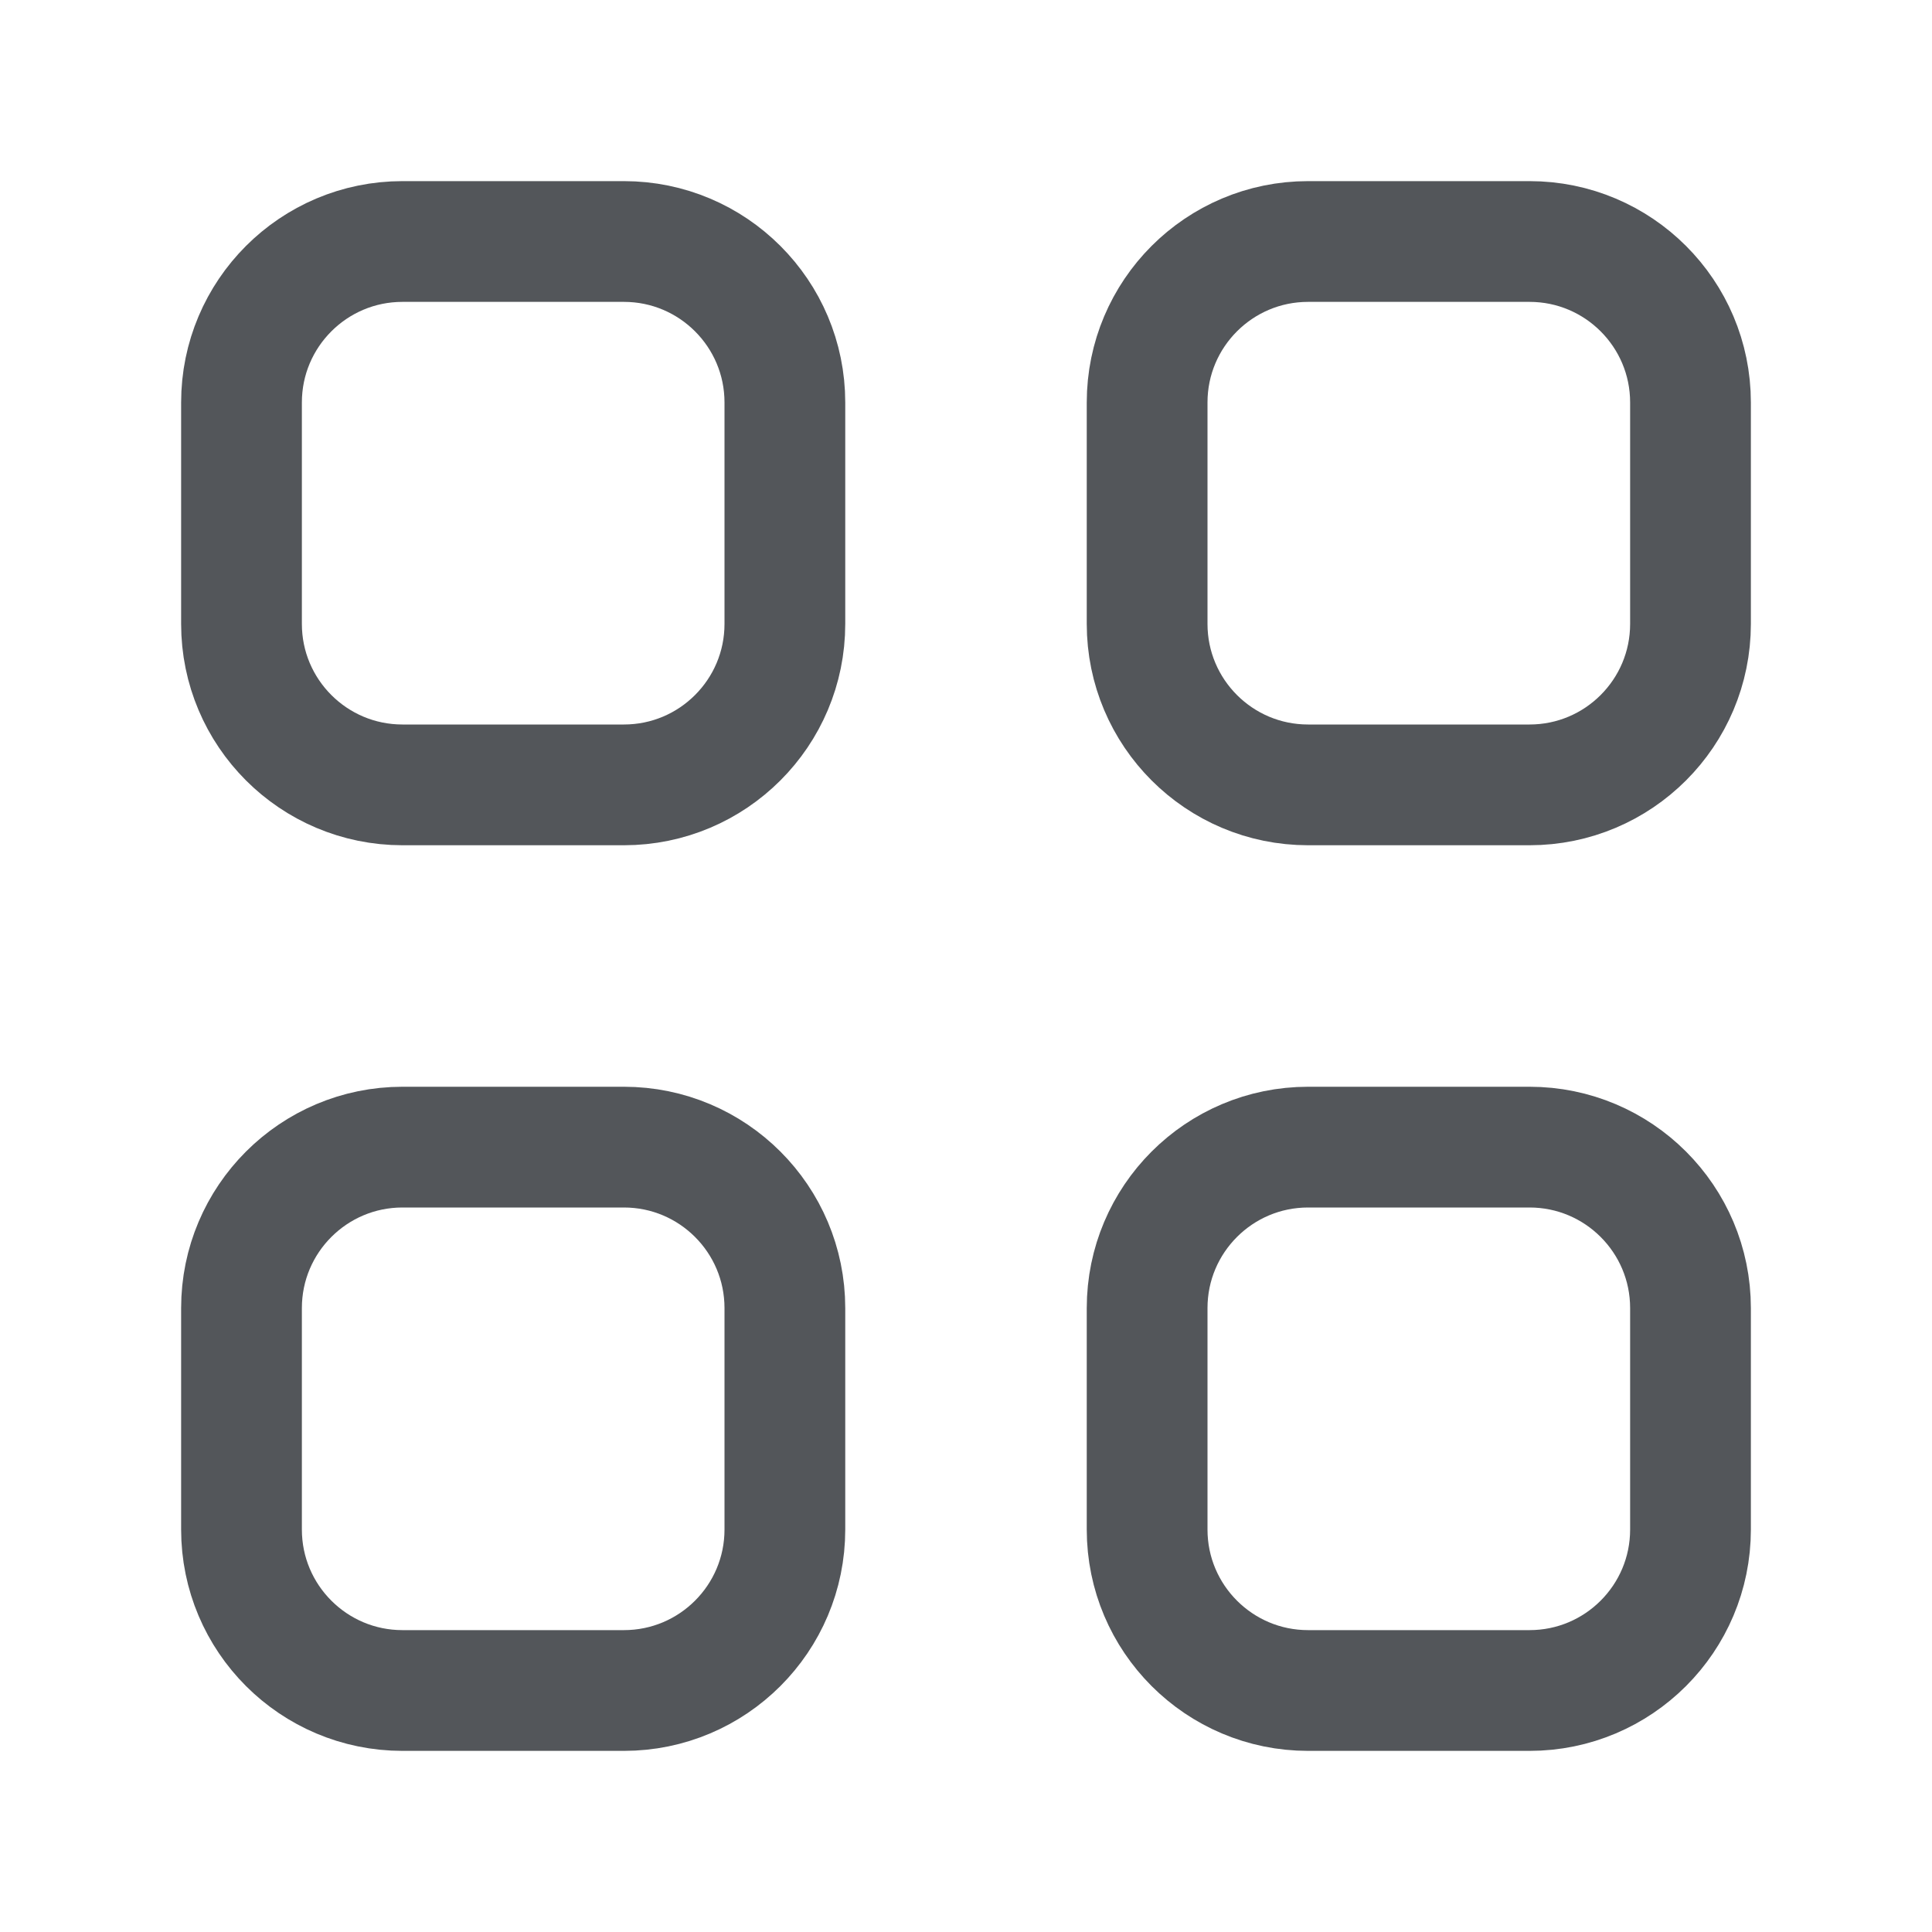
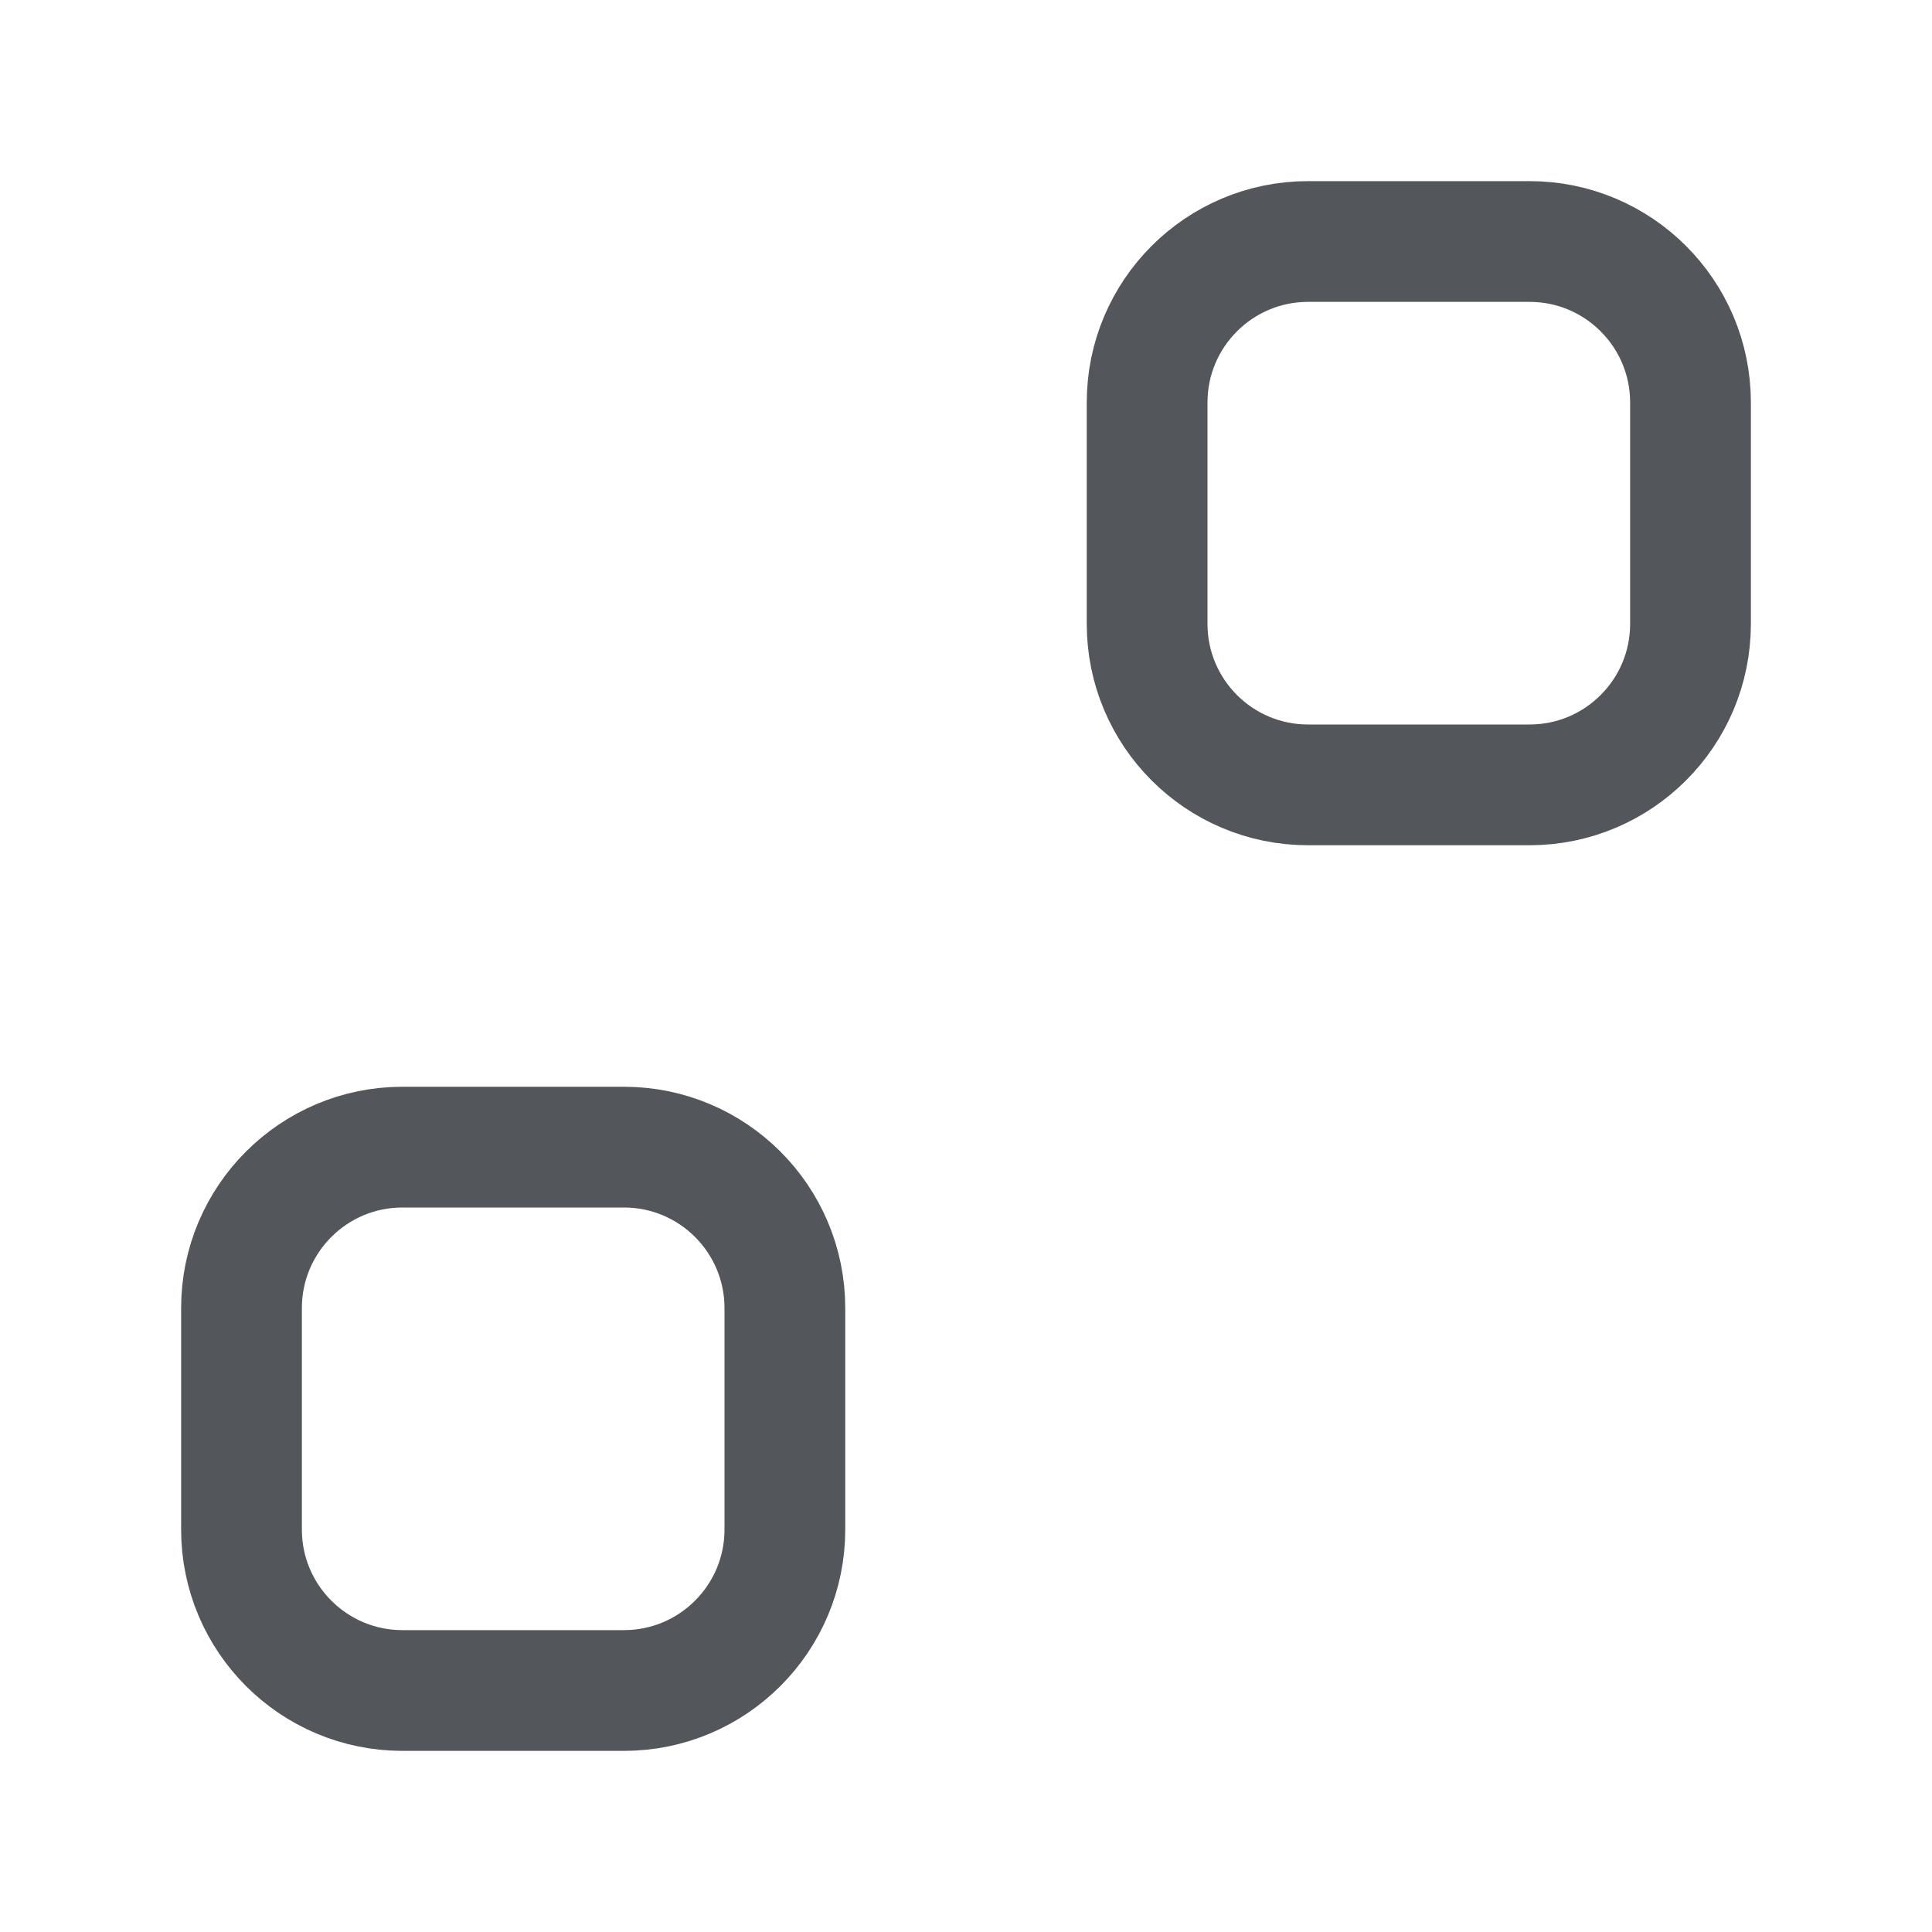
<svg xmlns="http://www.w3.org/2000/svg" viewBox="0 0 16 16" fill="none">
  <g id="Grid, Layout 1" clip-path="url(#clip0_6582_11766)">
    <g id="Group">
      <g id="Group_2">
-         <path id="Vector" fill-rule="evenodd" clip-rule="evenodd" d="M5.167 6.5H3.333C2.597 6.5 2 5.903 2 5.167V3.333C2 2.597 2.597 2 3.333 2H5.167C5.903 2 6.5 2.597 6.5 3.333V5.167C6.5 5.903 5.903 6.5 5.167 6.5Z" stroke="#53565A" stroke-linecap="round" stroke-linejoin="round" />
        <path id="Vector_2" fill-rule="evenodd" clip-rule="evenodd" d="M12.667 6.5H10.833C10.097 6.5 9.5 5.903 9.5 5.167V3.333C9.5 2.597 10.097 2 10.833 2H12.667C13.403 2 14 2.597 14 3.333V5.167C14 5.903 13.403 6.5 12.667 6.5Z" stroke="#53565A" stroke-linecap="round" stroke-linejoin="round" />
        <path id="Vector_3" fill-rule="evenodd" clip-rule="evenodd" d="M5.167 14H3.333C2.597 14 2 13.403 2 12.667V10.833C2 10.097 2.597 9.5 3.333 9.5H5.167C5.903 9.5 6.5 10.097 6.5 10.833V12.667C6.5 13.403 5.903 14 5.167 14Z" stroke="#53565A" stroke-linecap="round" stroke-linejoin="round" />
-         <path id="Vector_4" fill-rule="evenodd" clip-rule="evenodd" d="M12.667 14H10.833C10.097 14 9.5 13.403 9.5 12.667V10.833C9.5 10.097 10.097 9.5 10.833 9.5H12.667C13.403 9.5 14 10.097 14 10.833V12.667C14 13.403 13.403 14 12.667 14Z" stroke="#53565A" stroke-linecap="round" stroke-linejoin="round" />
      </g>
    </g>
  </g>
  <defs>
    <clipPath id="clip0_6582_11766">
      <rect width="16" height="16" fill="white" />
    </clipPath>
  </defs>
</svg>